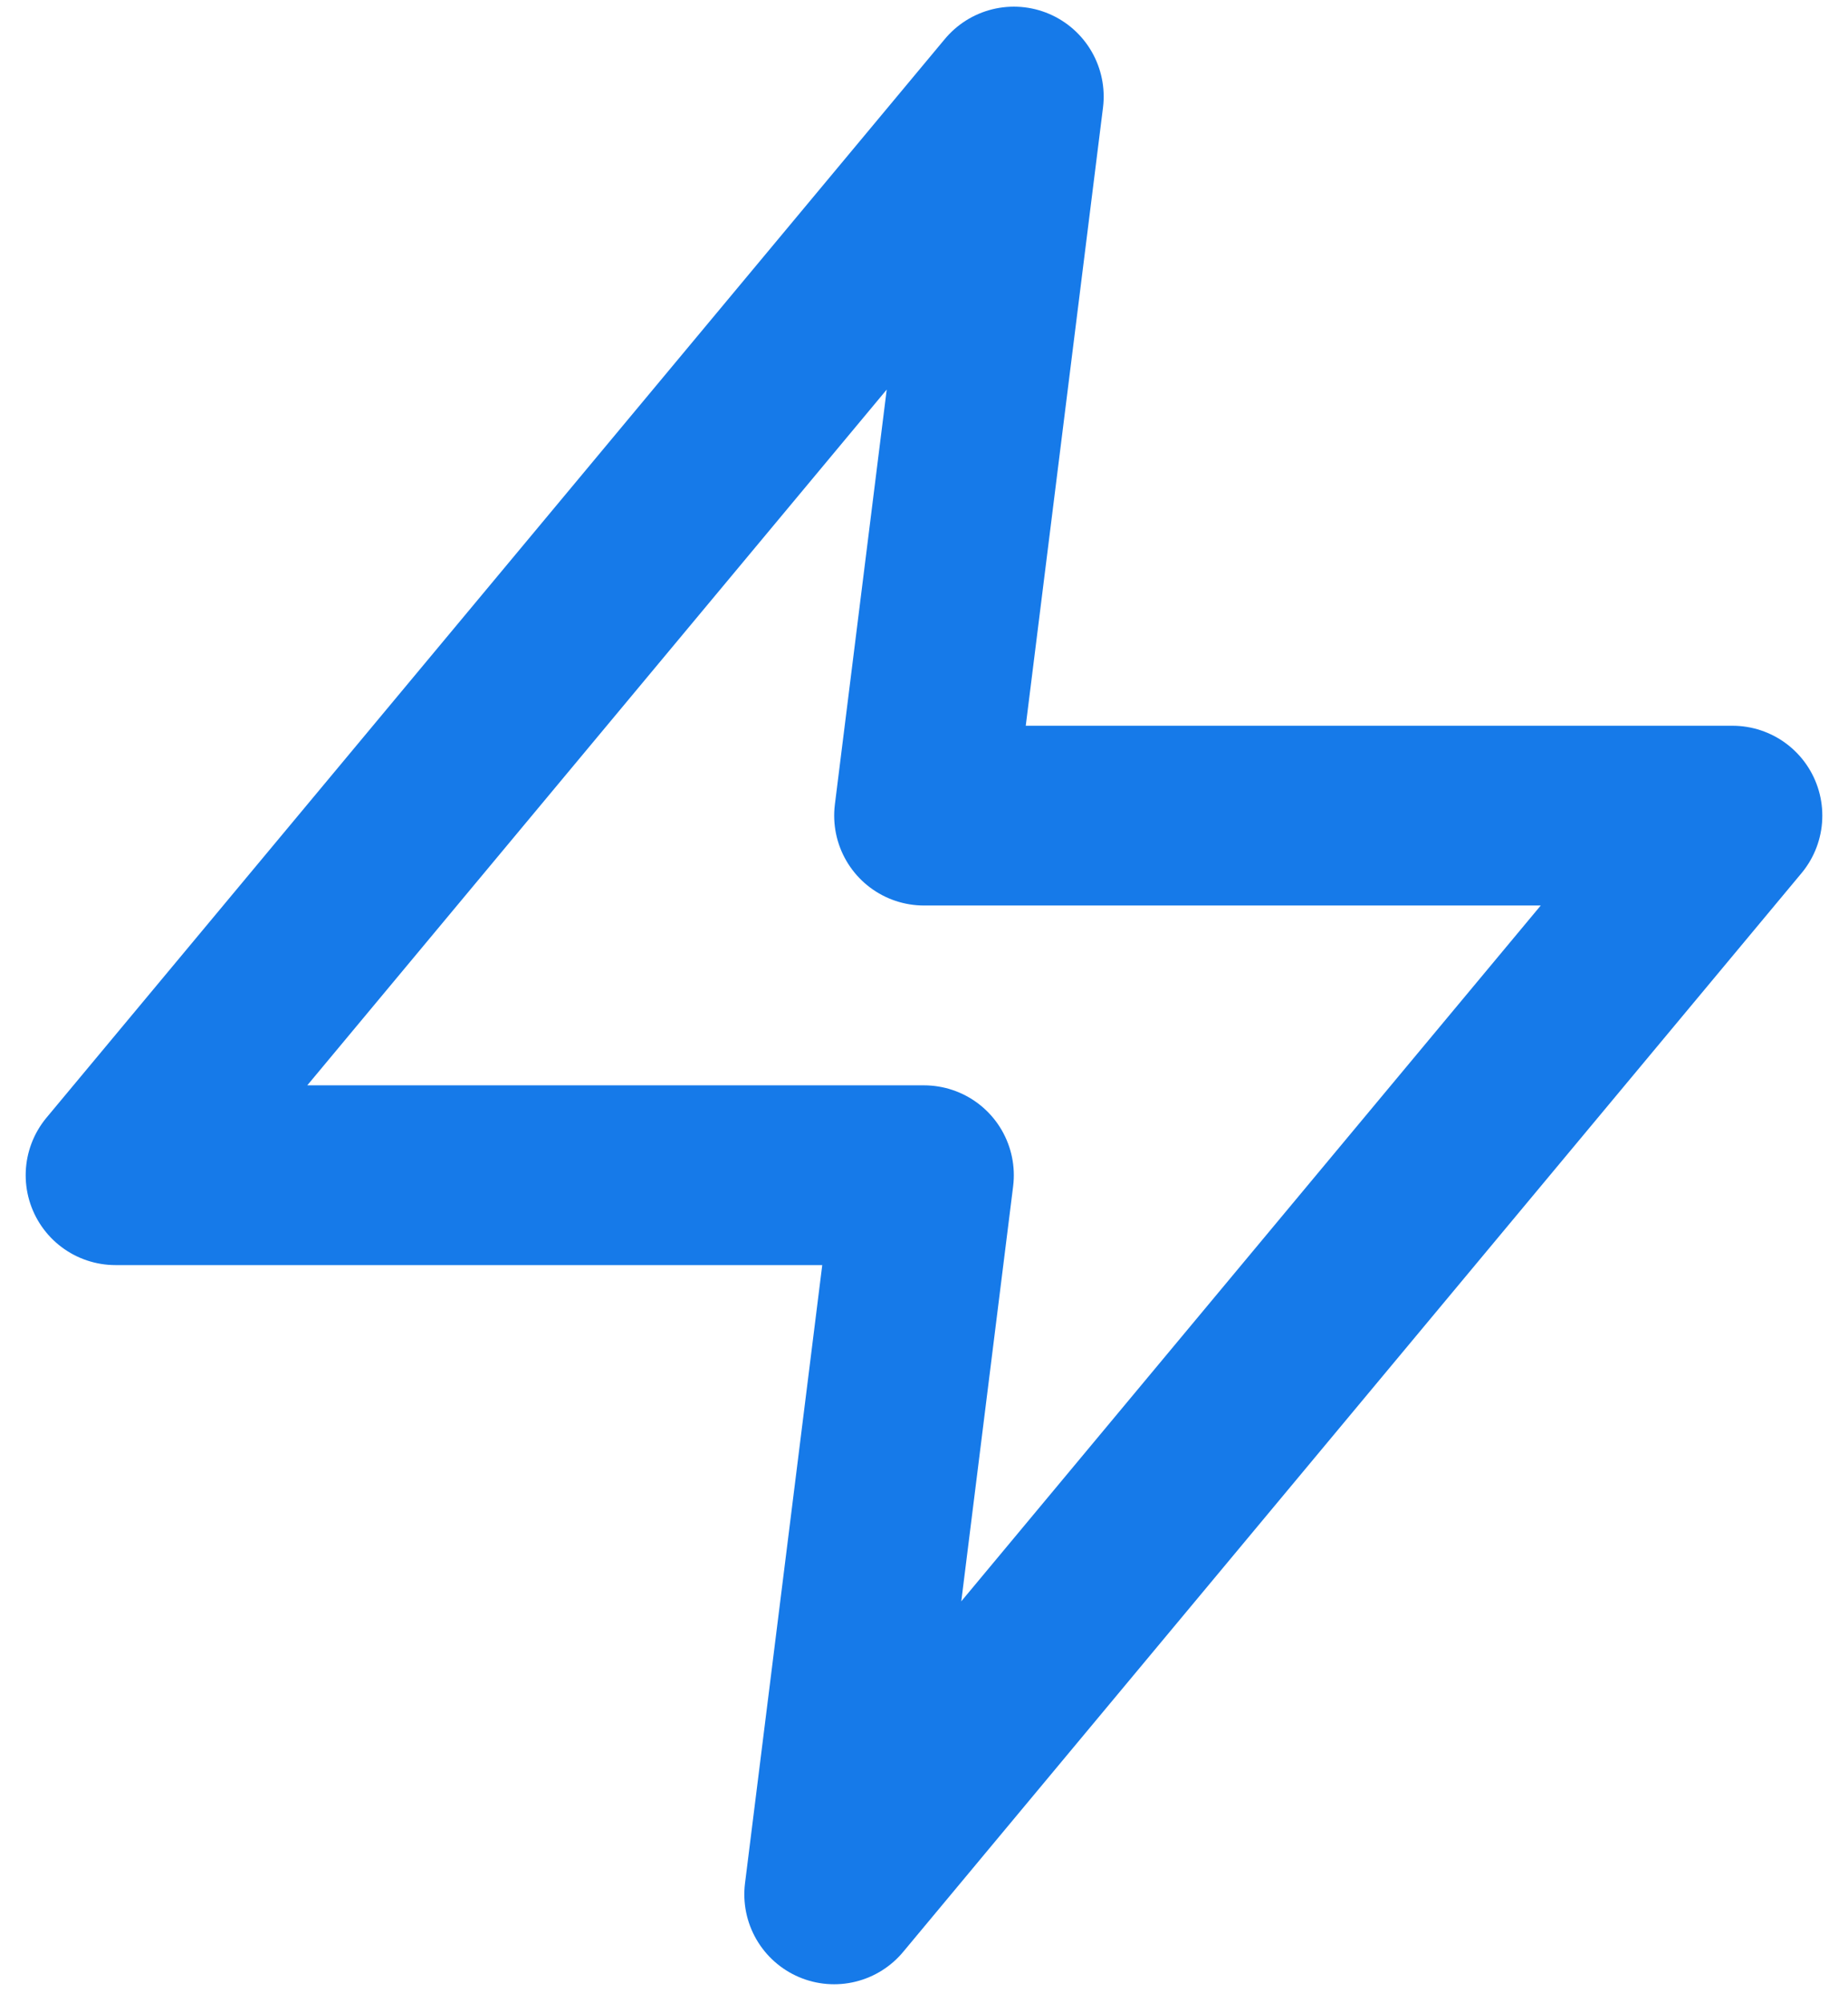
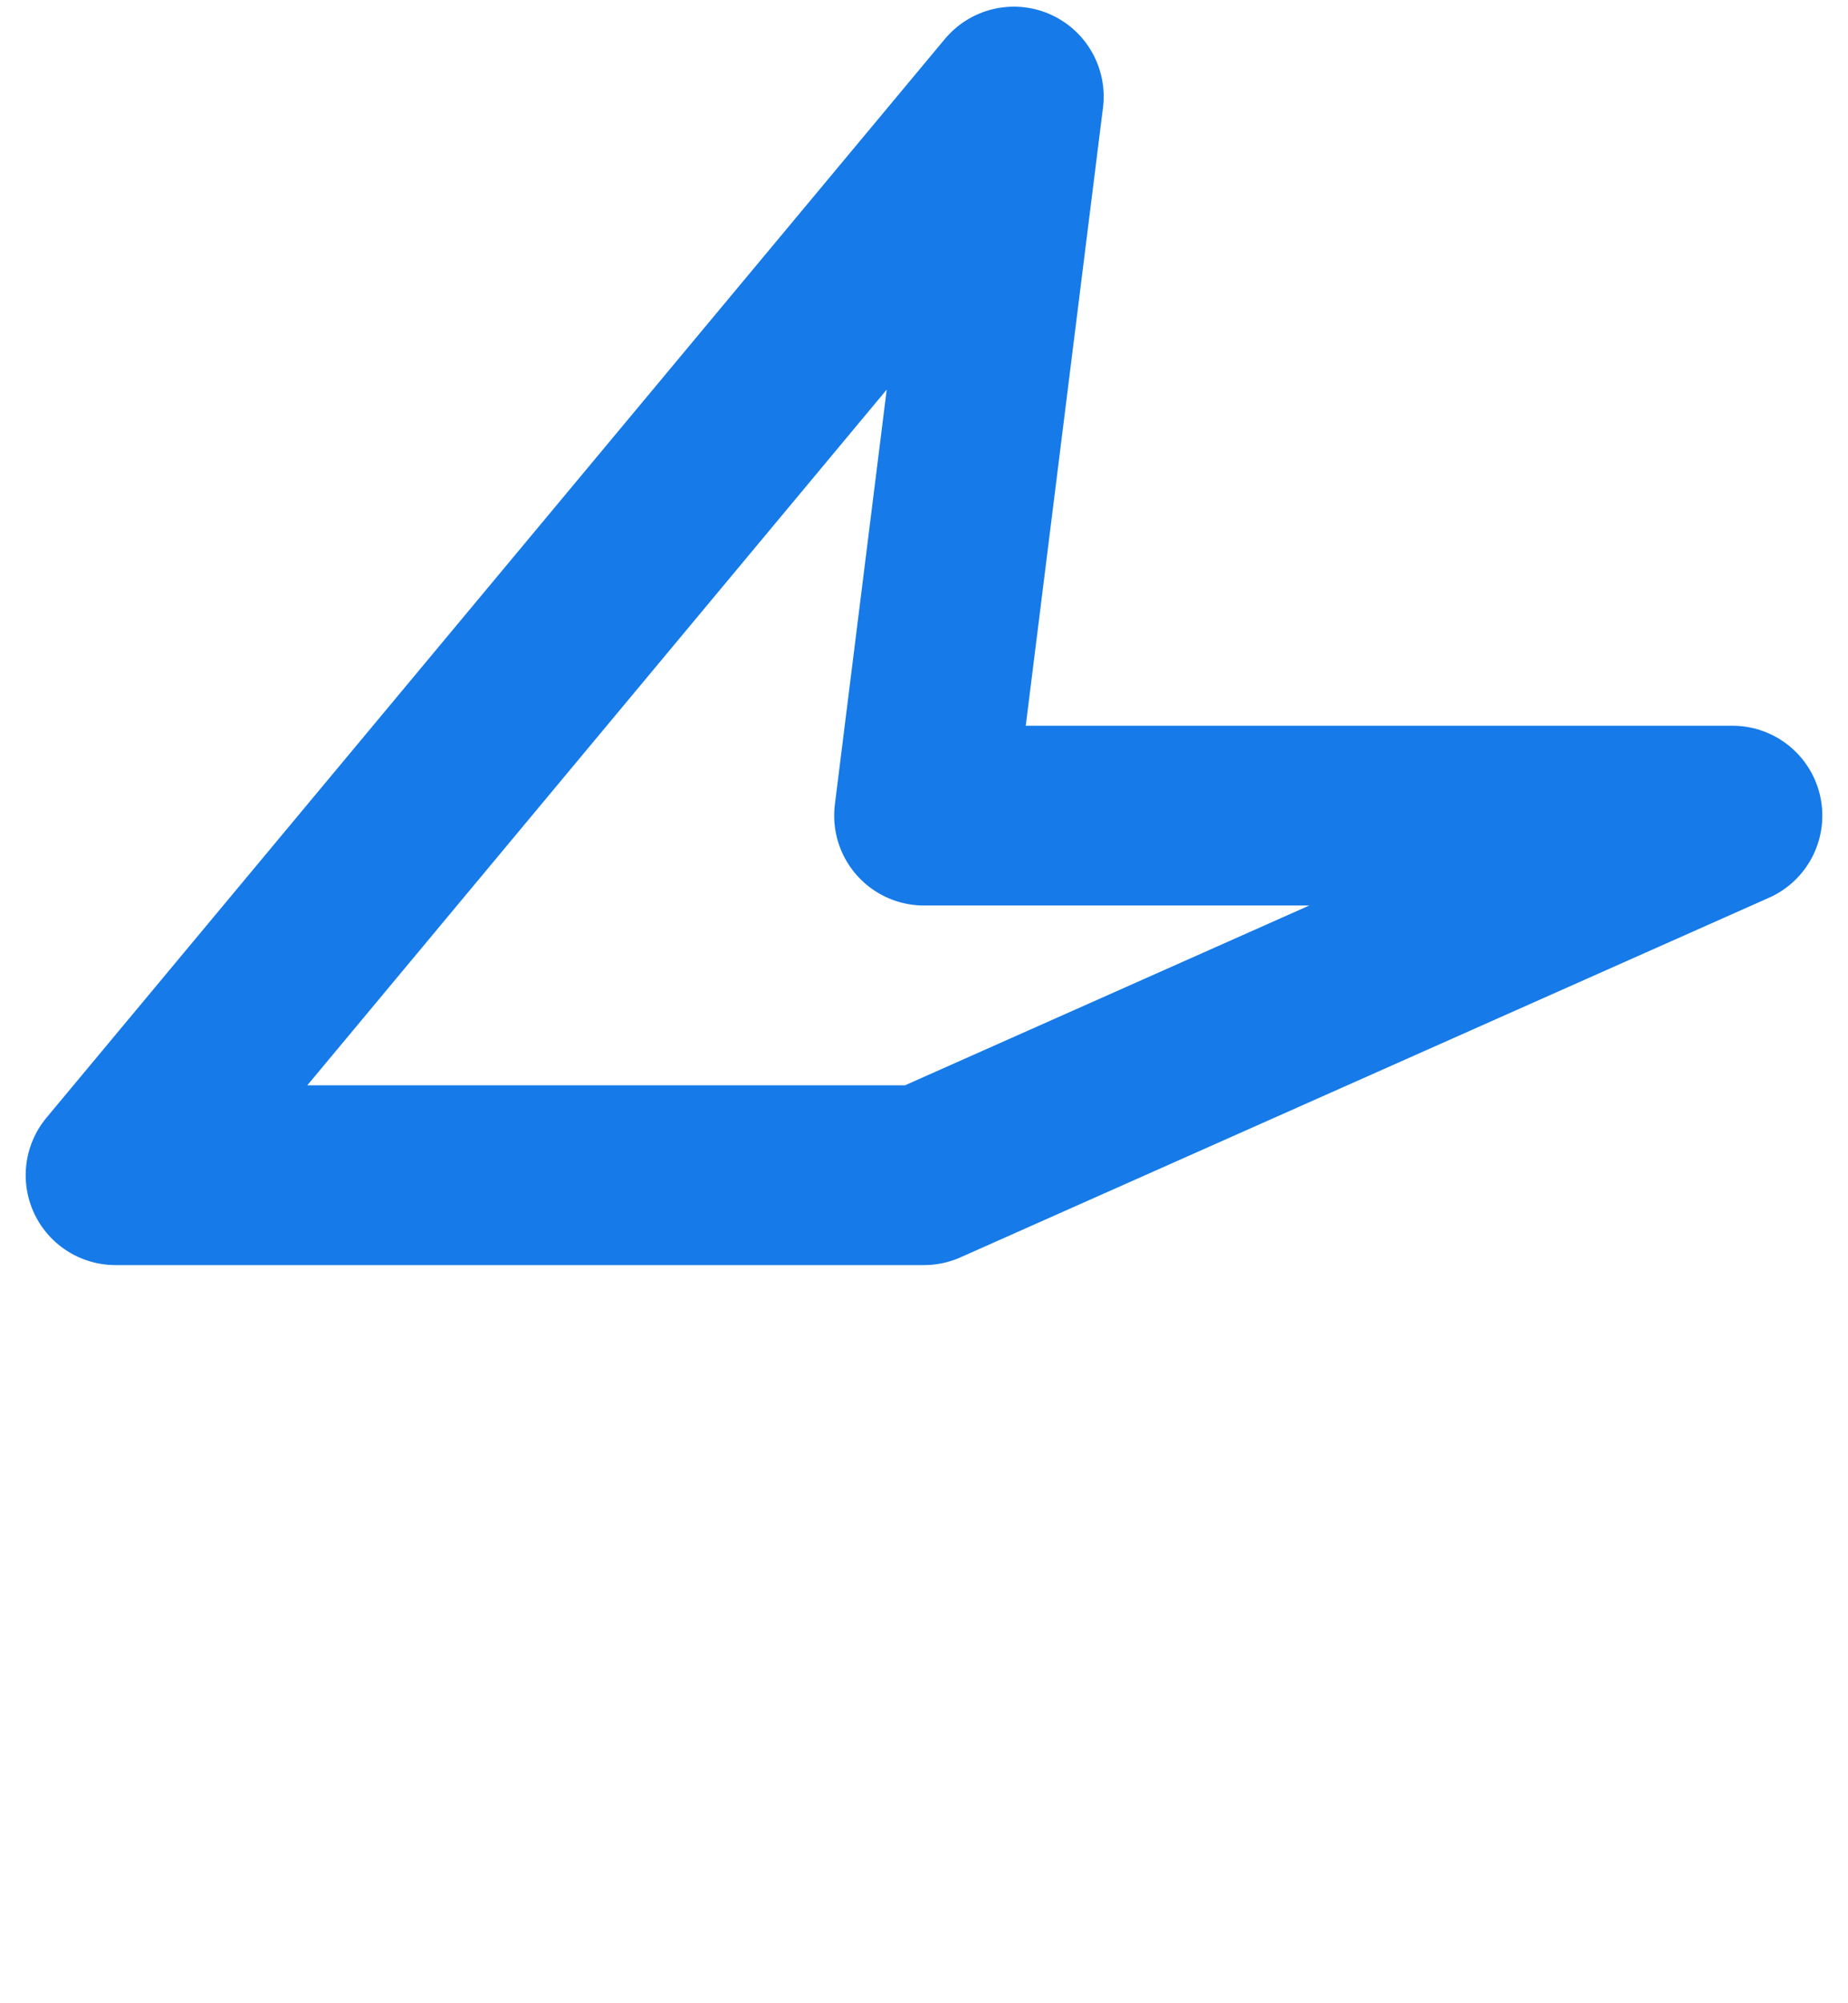
<svg xmlns="http://www.w3.org/2000/svg" width="24" height="26" viewBox="0 0 24 26" fill="none">
-   <path d="M13.167 1.253L1.5 15.253H12L10.833 24.587L22.5 10.586H12L13.167 1.253Z" stroke="#167AE9" stroke-width="2.333" stroke-linecap="round" stroke-linejoin="round" />
+   <path d="M13.167 1.253L1.5 15.253H12L22.5 10.586H12L13.167 1.253Z" stroke="#167AE9" stroke-width="2.333" stroke-linecap="round" stroke-linejoin="round" />
</svg>